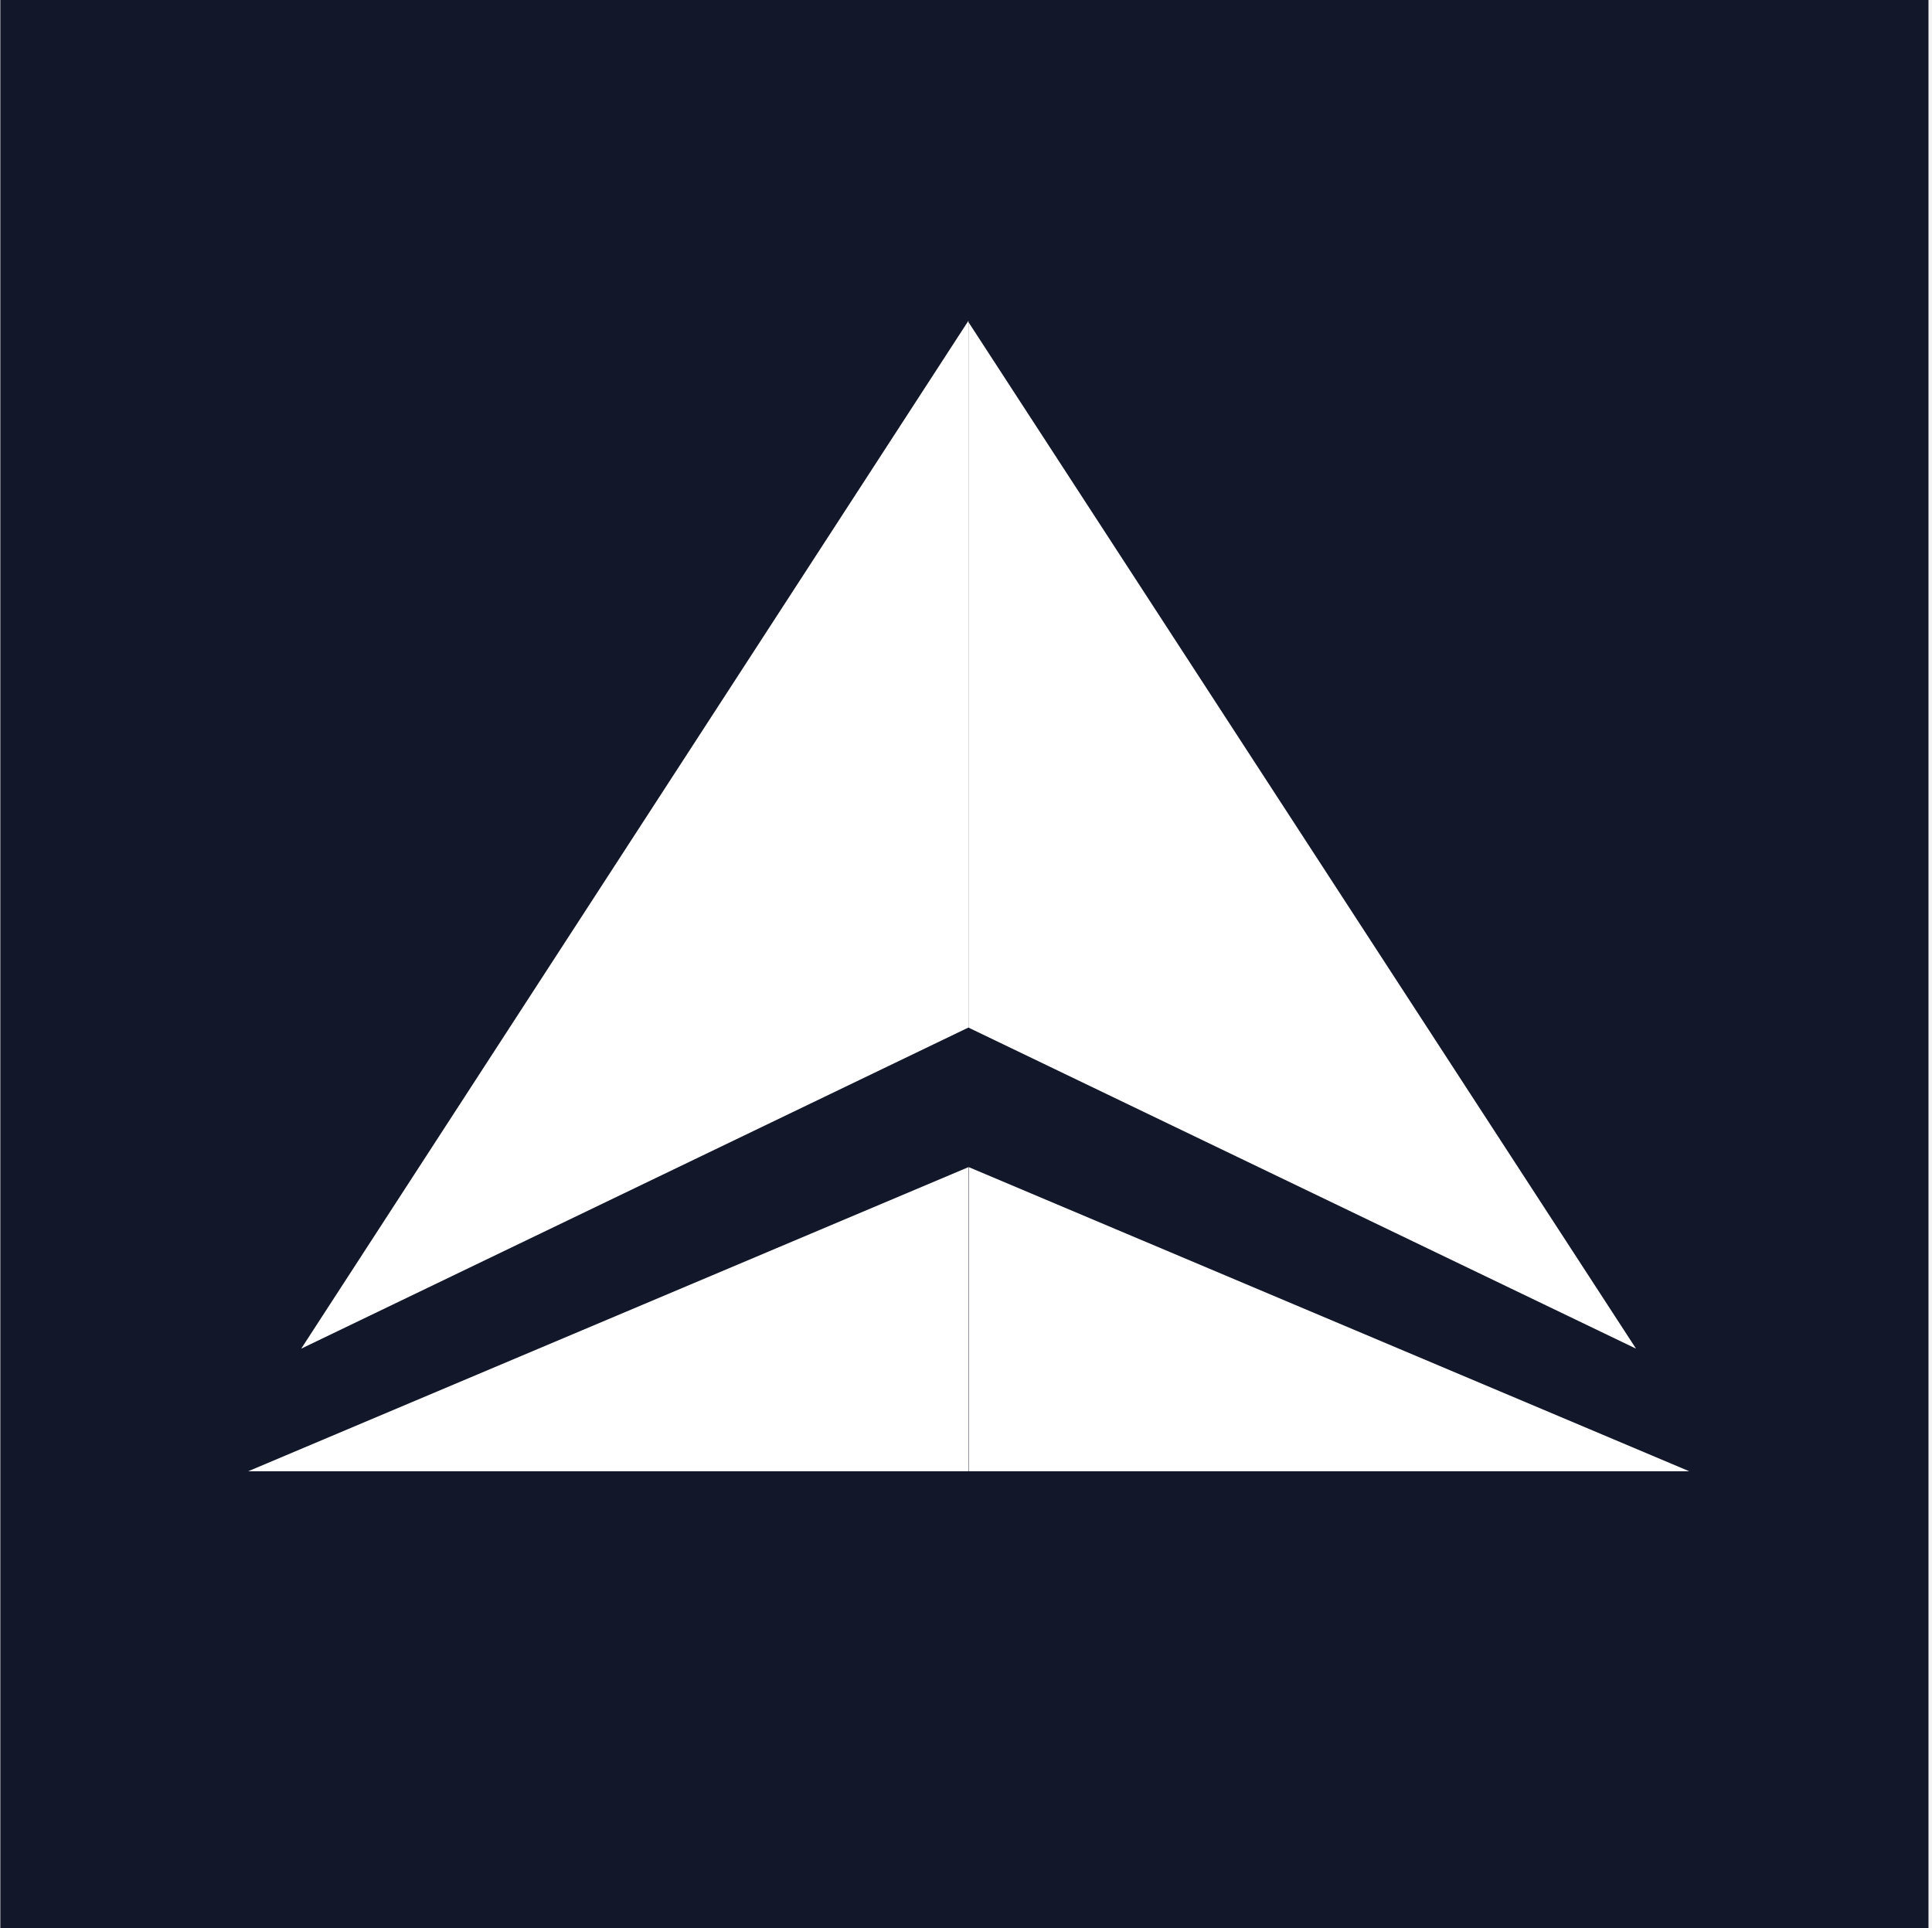
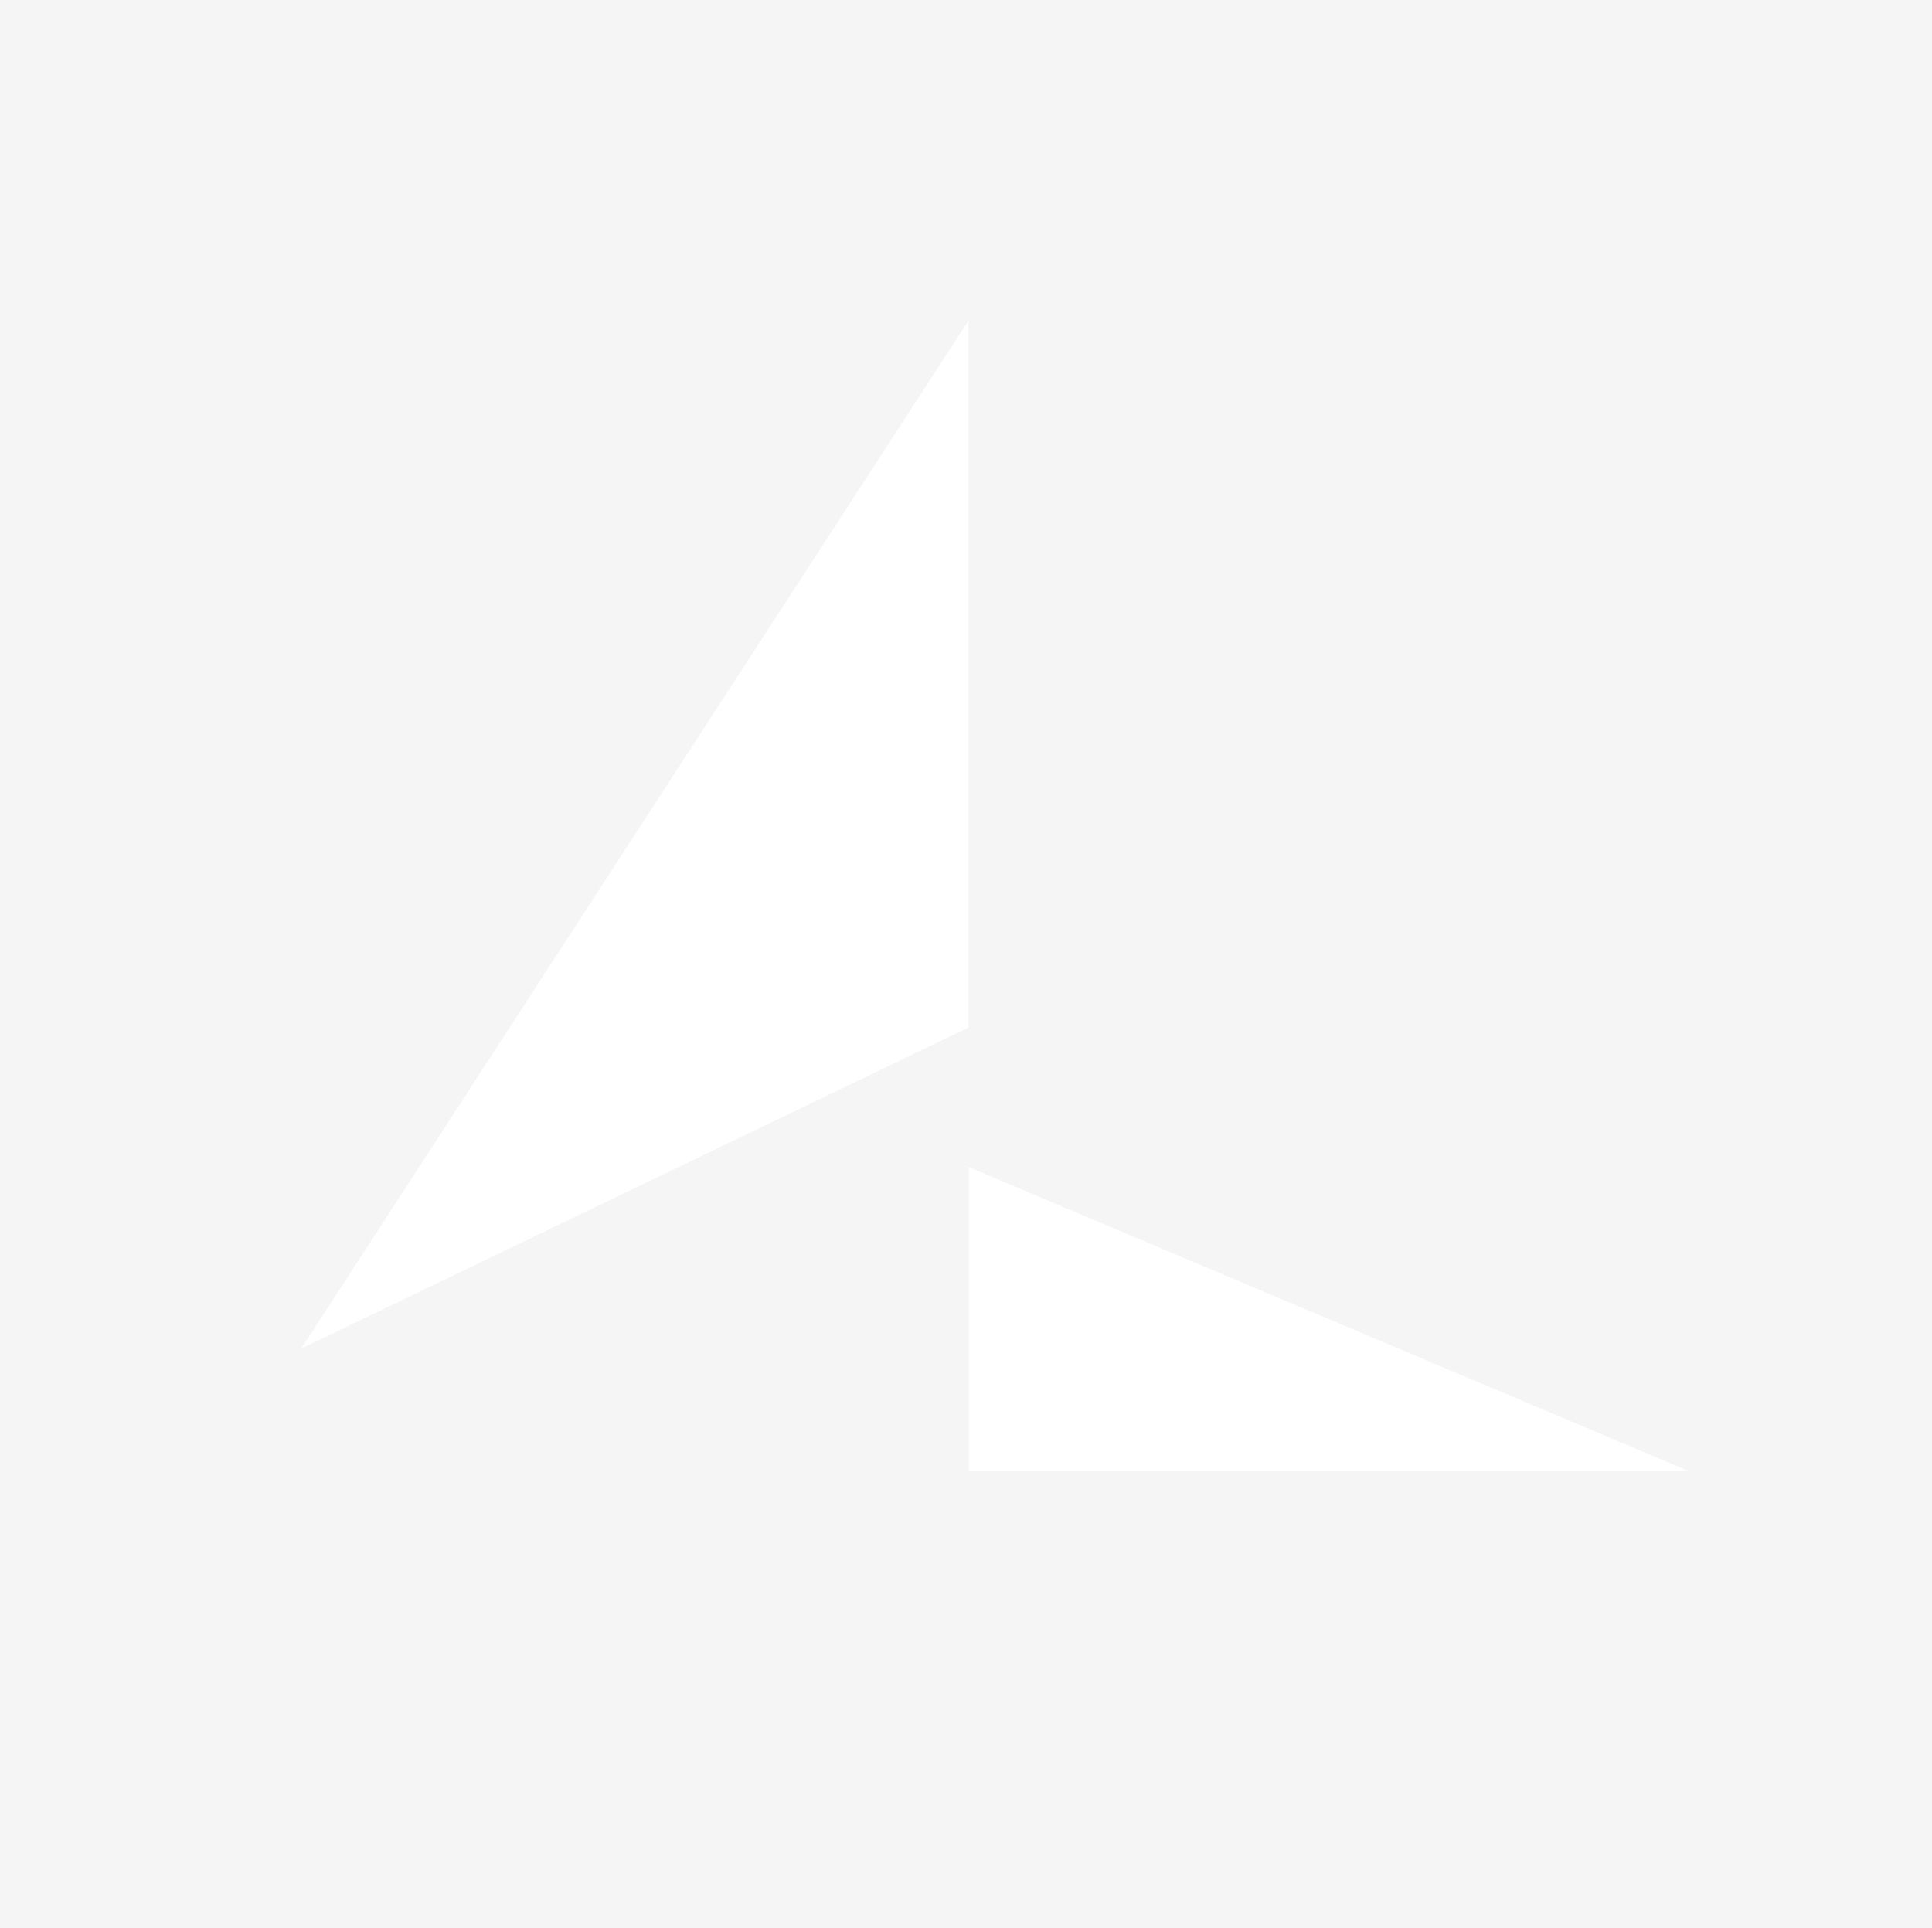
<svg xmlns="http://www.w3.org/2000/svg" width="501" height="500" viewBox="0 0 501 500" fill="none">
  <rect width="501" height="500" fill="#F5F5F5" />
  <g clip-path="url(#clip0_0_1)">
-     <rect width="500" height="500" transform="translate(0.086)" fill="#12172A" />
-     <path d="M424.249 349.754L251.141 266.491V83.538L424.249 349.754ZM438.038 381.542L251.216 302.679V381.542H438.038Z" fill="white" />
+     <path d="M424.249 349.754V83.538L424.249 349.754ZM438.038 381.542L251.216 302.679V381.542H438.038Z" fill="white" />
    <path d="M78.109 349.754L251.142 83.158V266.471L78.109 349.754Z" fill="white" />
-     <path d="M64.375 381.542H251.14V302.679L64.375 381.542Z" fill="white" />
  </g>
  <defs>
    <clipPath id="clip0_0_1">
      <rect width="500" height="500" fill="white" transform="translate(0.086)" />
    </clipPath>
  </defs>
</svg>